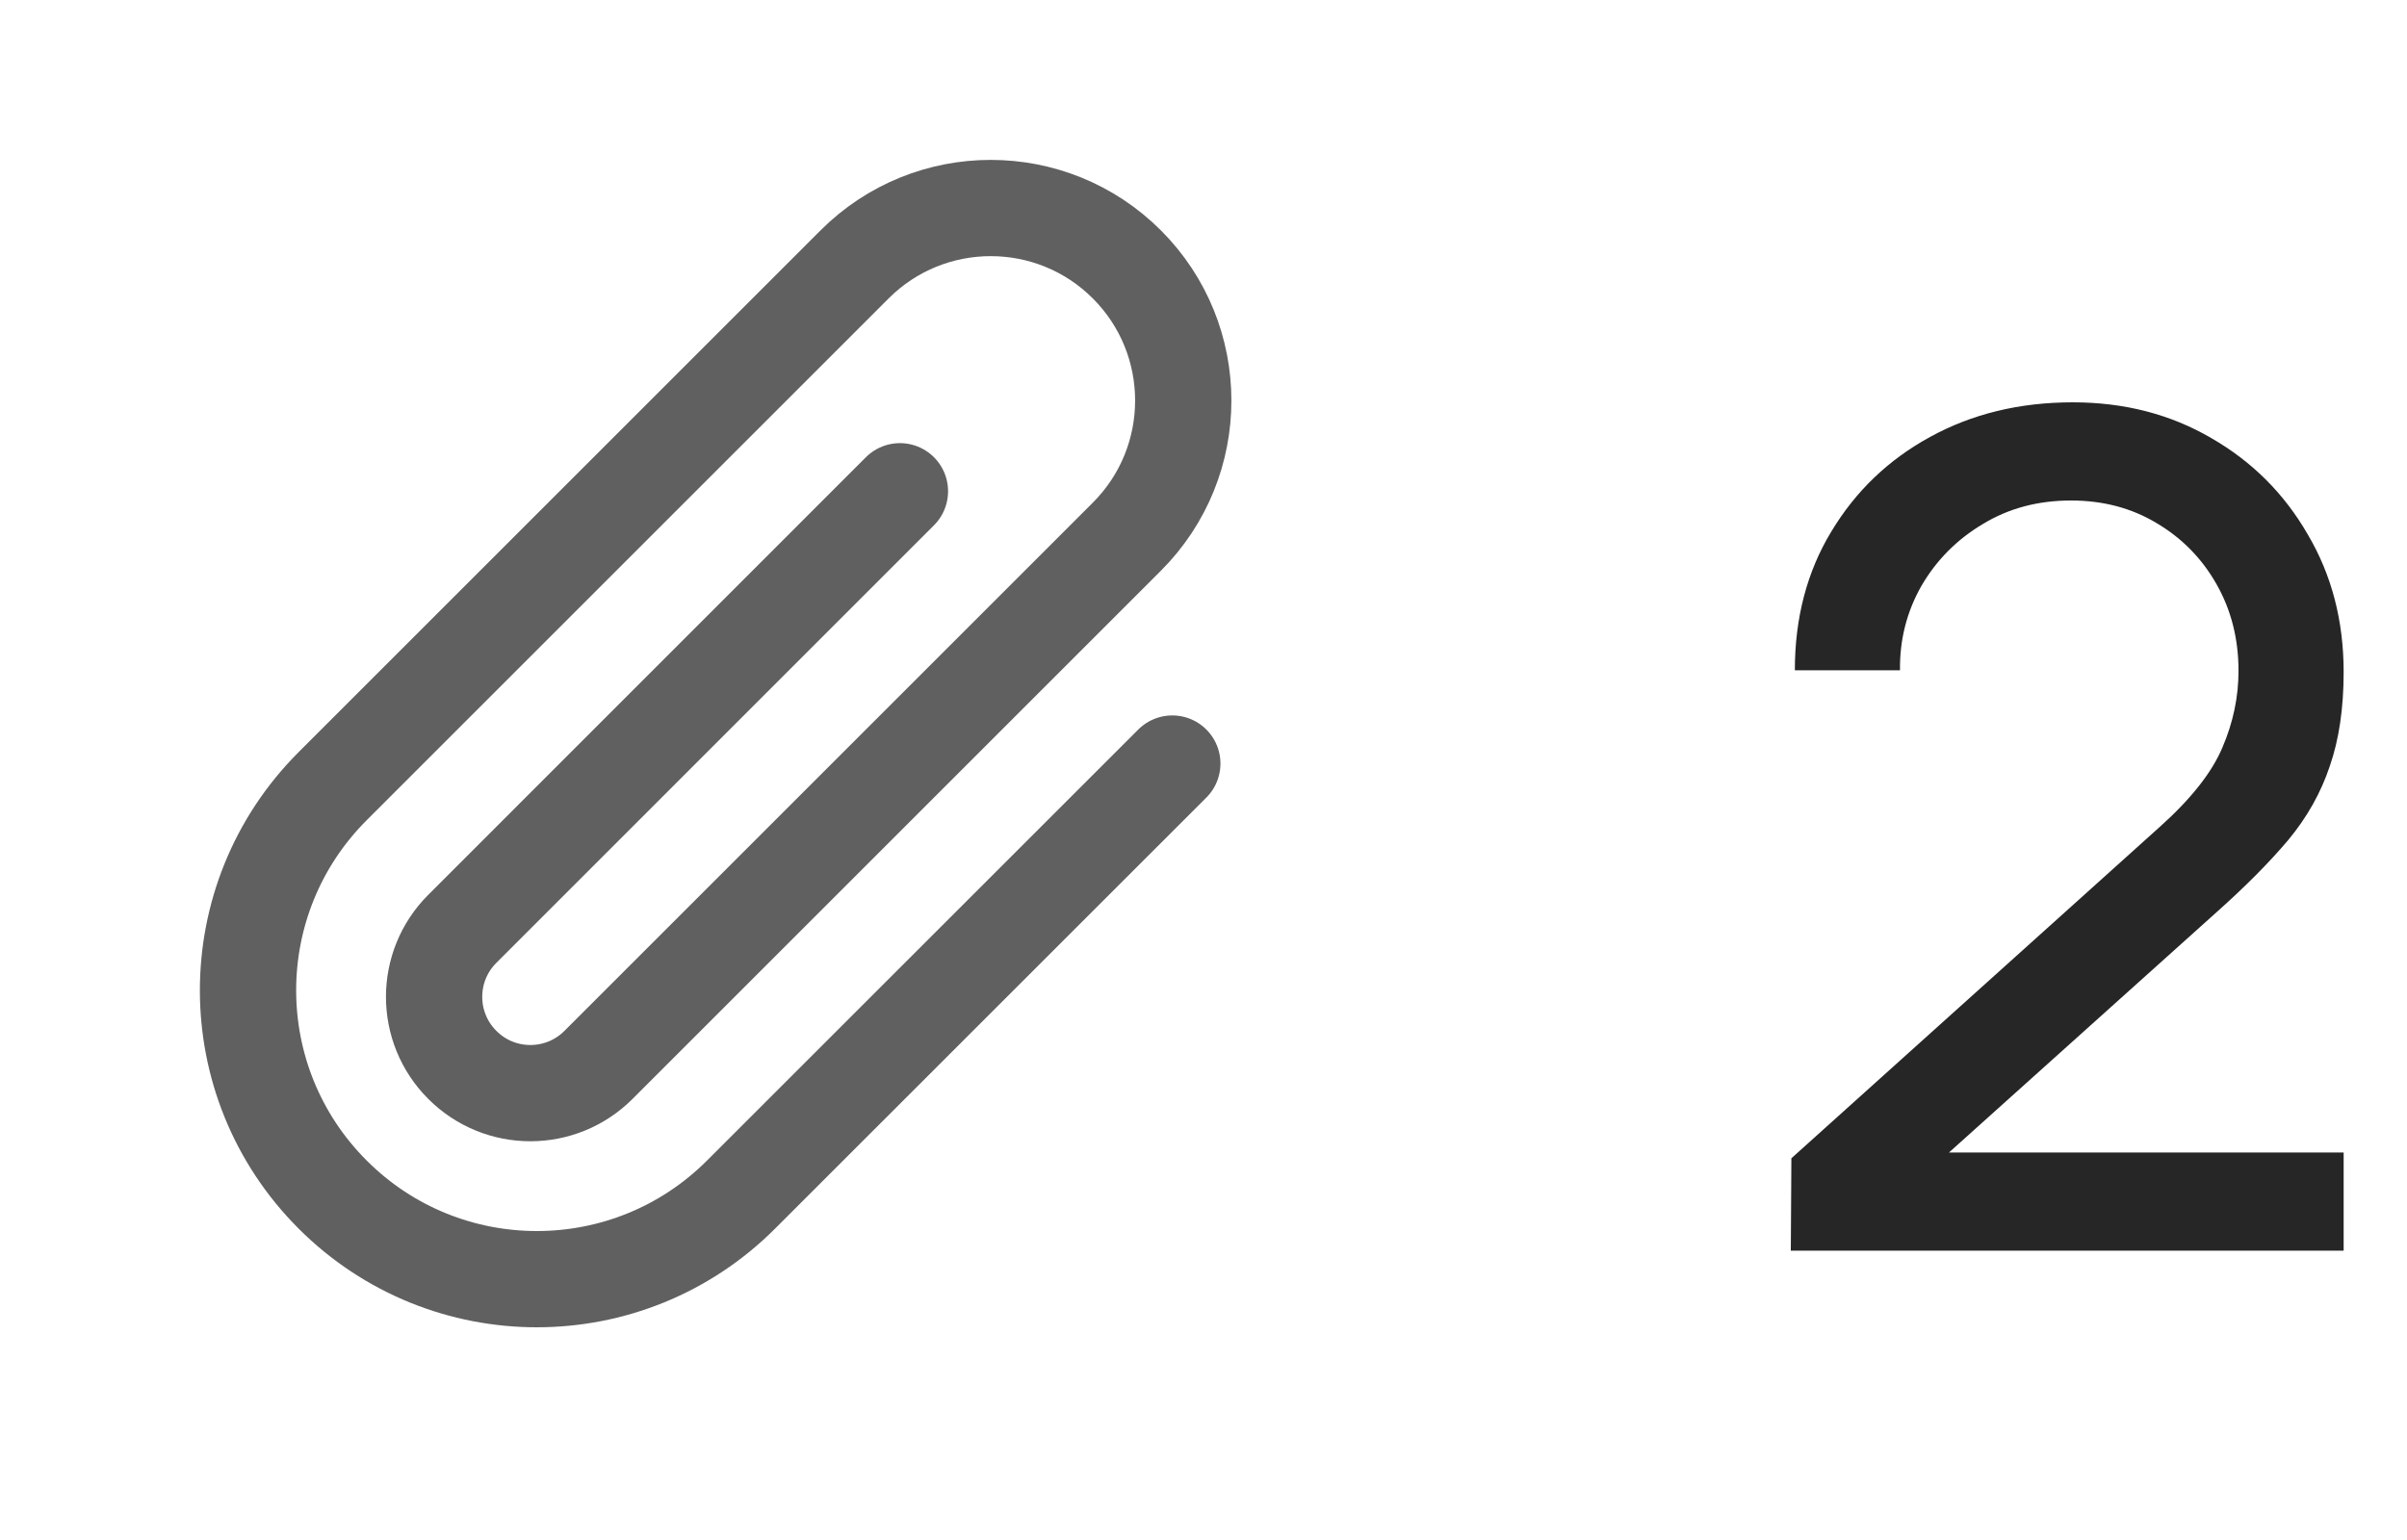
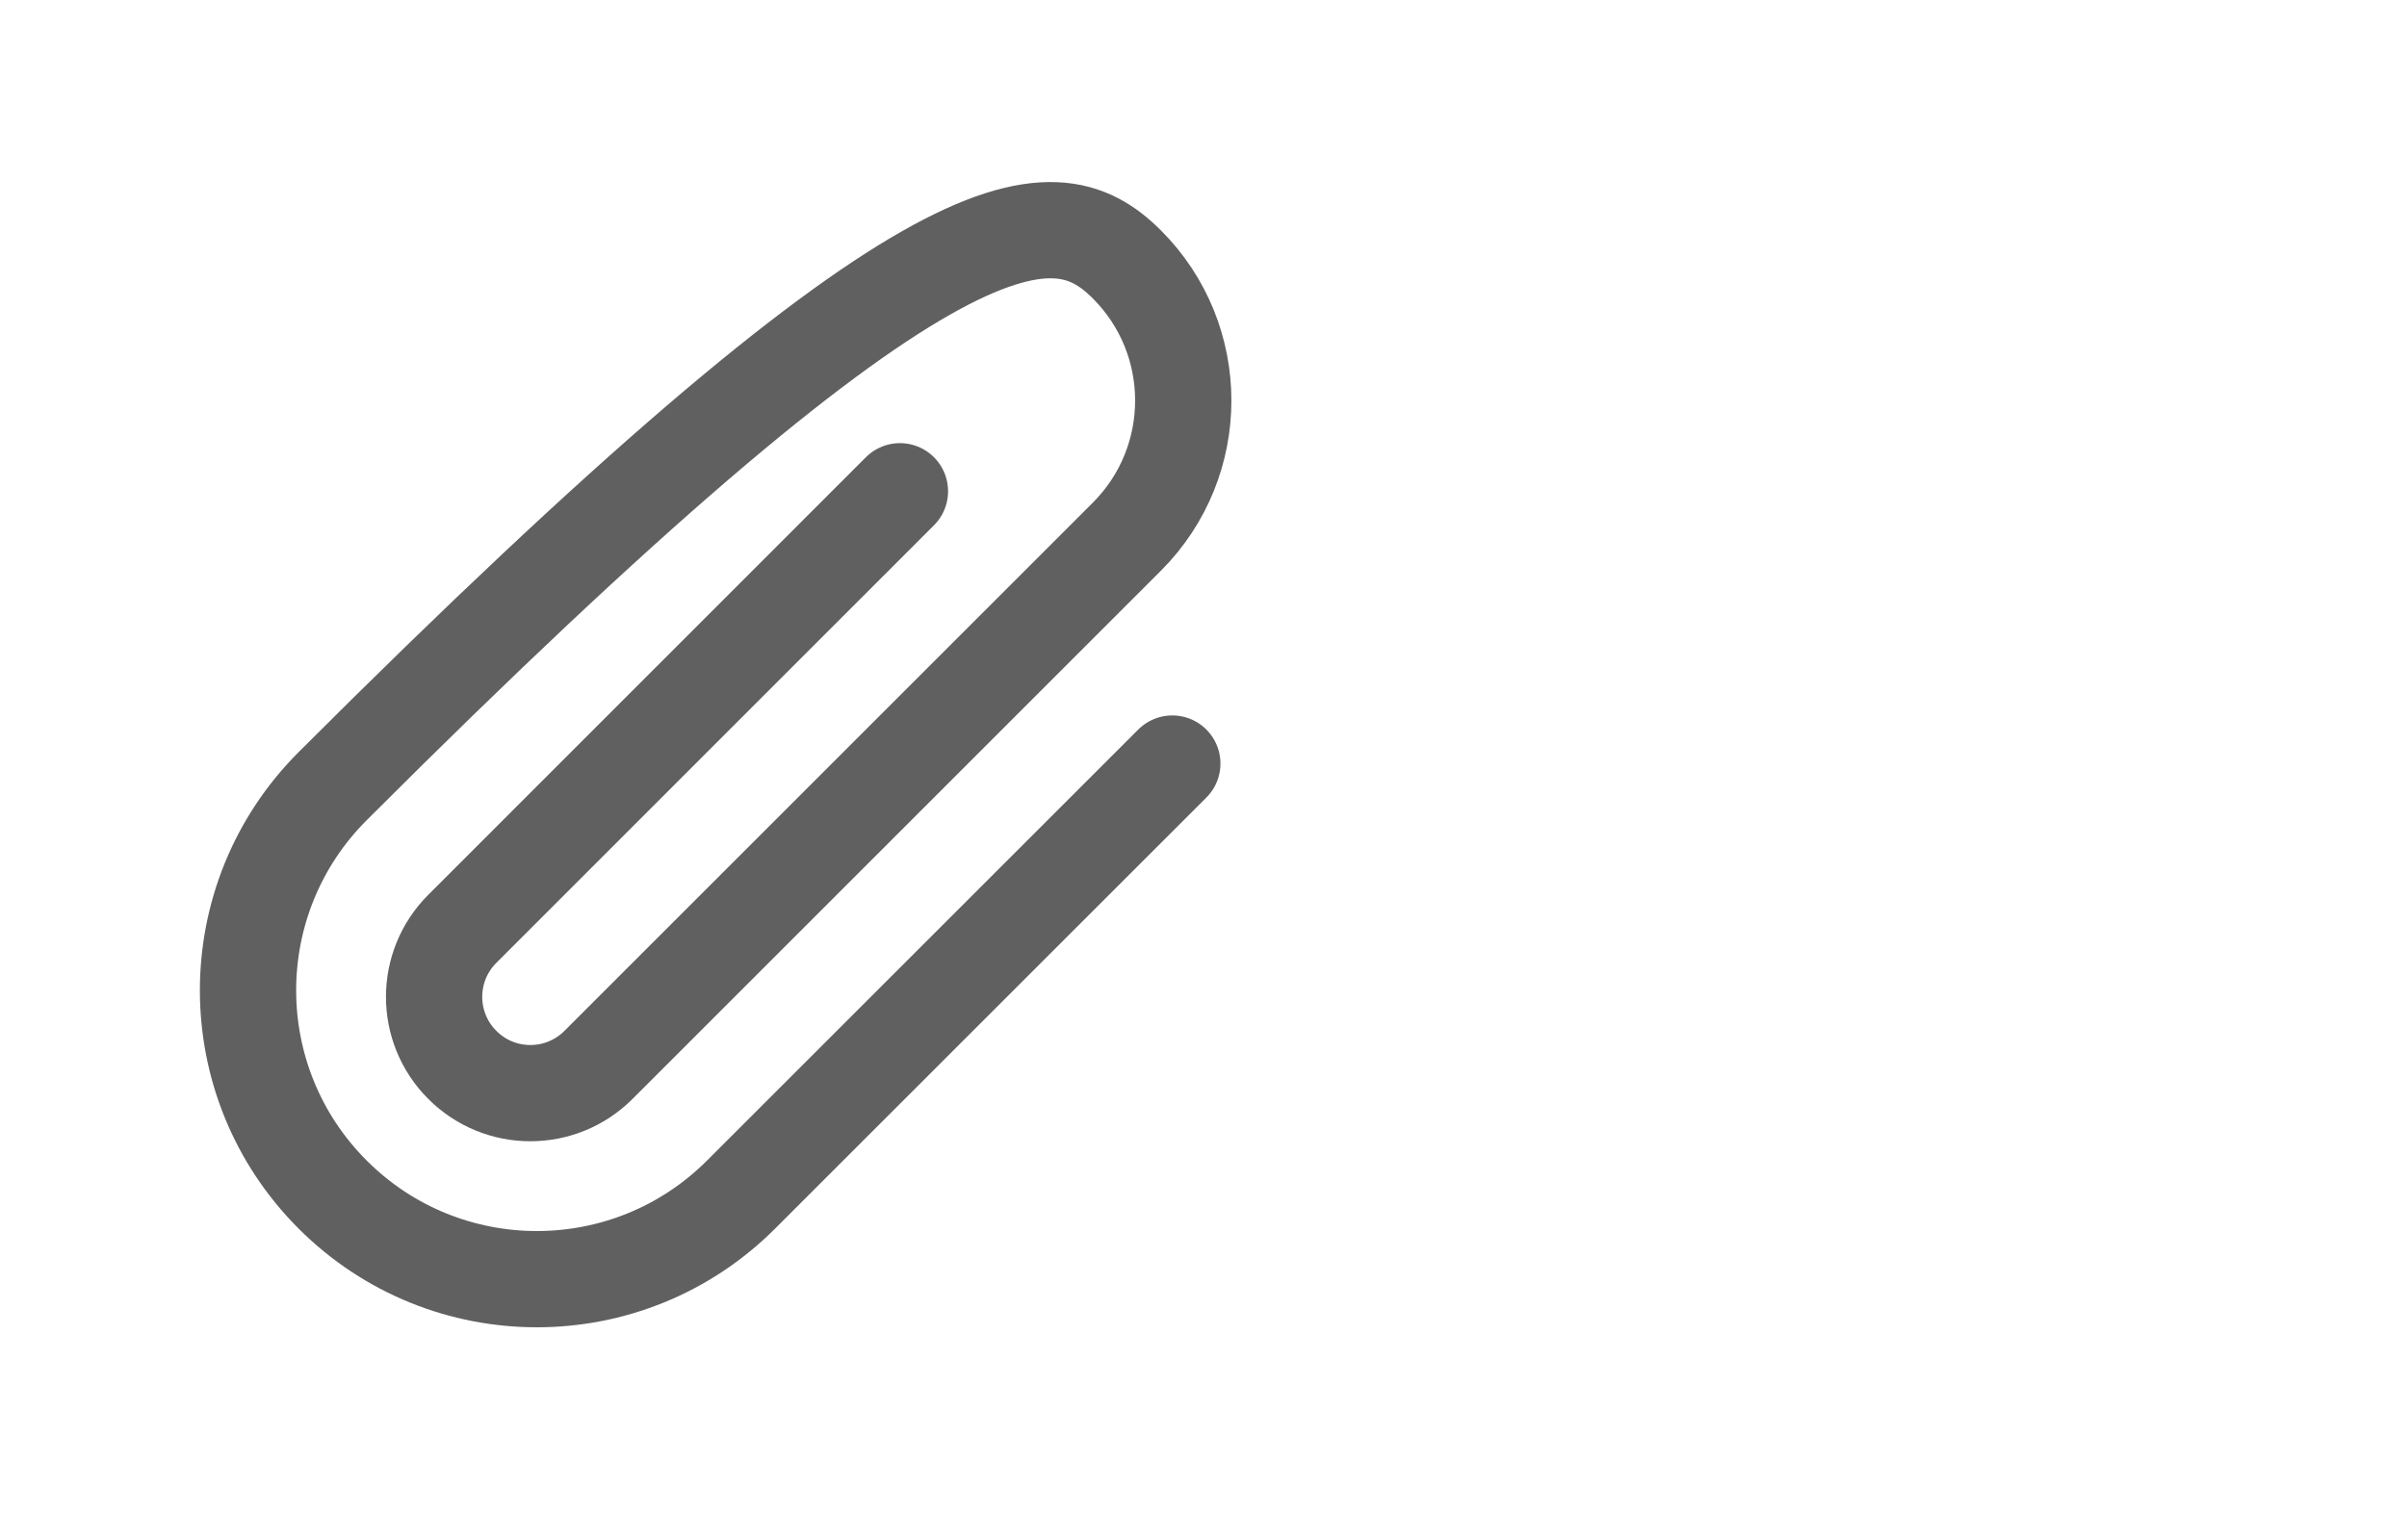
<svg xmlns="http://www.w3.org/2000/svg" width="25" height="16" viewBox="0 0 25 16" fill="none">
-   <path d="M12.176 7.933L7.697 12.411C6.526 13.583 4.626 13.583 3.455 12.411C2.283 11.239 2.283 9.34 3.455 8.168L8.876 2.747C9.657 1.966 10.923 1.966 11.704 2.747C12.485 3.528 12.485 4.795 11.704 5.576L6.216 11.064C5.825 11.455 5.192 11.455 4.802 11.064C4.411 10.674 4.411 10.04 4.802 9.65L9.347 5.104" stroke="#606060" stroke-linecap="round" />
-   <path d="M18.6 12.994L18.606 12.034L22.44 8.584C22.76 8.296 22.974 8.024 23.082 7.768C23.194 7.508 23.25 7.242 23.25 6.97C23.25 6.638 23.174 6.338 23.022 6.07C22.87 5.802 22.662 5.59 22.398 5.434C22.138 5.278 21.842 5.2 21.51 5.2C21.166 5.2 20.86 5.282 20.592 5.446C20.324 5.606 20.112 5.82 19.956 6.088C19.804 6.356 19.73 6.648 19.734 6.964H18.642C18.642 6.42 18.768 5.94 19.02 5.524C19.272 5.104 19.614 4.776 20.046 4.54C20.482 4.3 20.976 4.18 21.528 4.18C22.064 4.18 22.544 4.304 22.968 4.552C23.392 4.796 23.726 5.13 23.97 5.554C24.218 5.974 24.342 6.45 24.342 6.982C24.342 7.358 24.294 7.684 24.198 7.96C24.106 8.236 23.962 8.492 23.766 8.728C23.57 8.96 23.324 9.208 23.028 9.472L19.842 12.334L19.704 11.974H24.342V12.994H18.6Z" fill="#262626" />
+   <path d="M12.176 7.933L7.697 12.411C6.526 13.583 4.626 13.583 3.455 12.411C2.283 11.239 2.283 9.34 3.455 8.168C9.657 1.966 10.923 1.966 11.704 2.747C12.485 3.528 12.485 4.795 11.704 5.576L6.216 11.064C5.825 11.455 5.192 11.455 4.802 11.064C4.411 10.674 4.411 10.04 4.802 9.65L9.347 5.104" stroke="#606060" stroke-linecap="round" />
</svg>